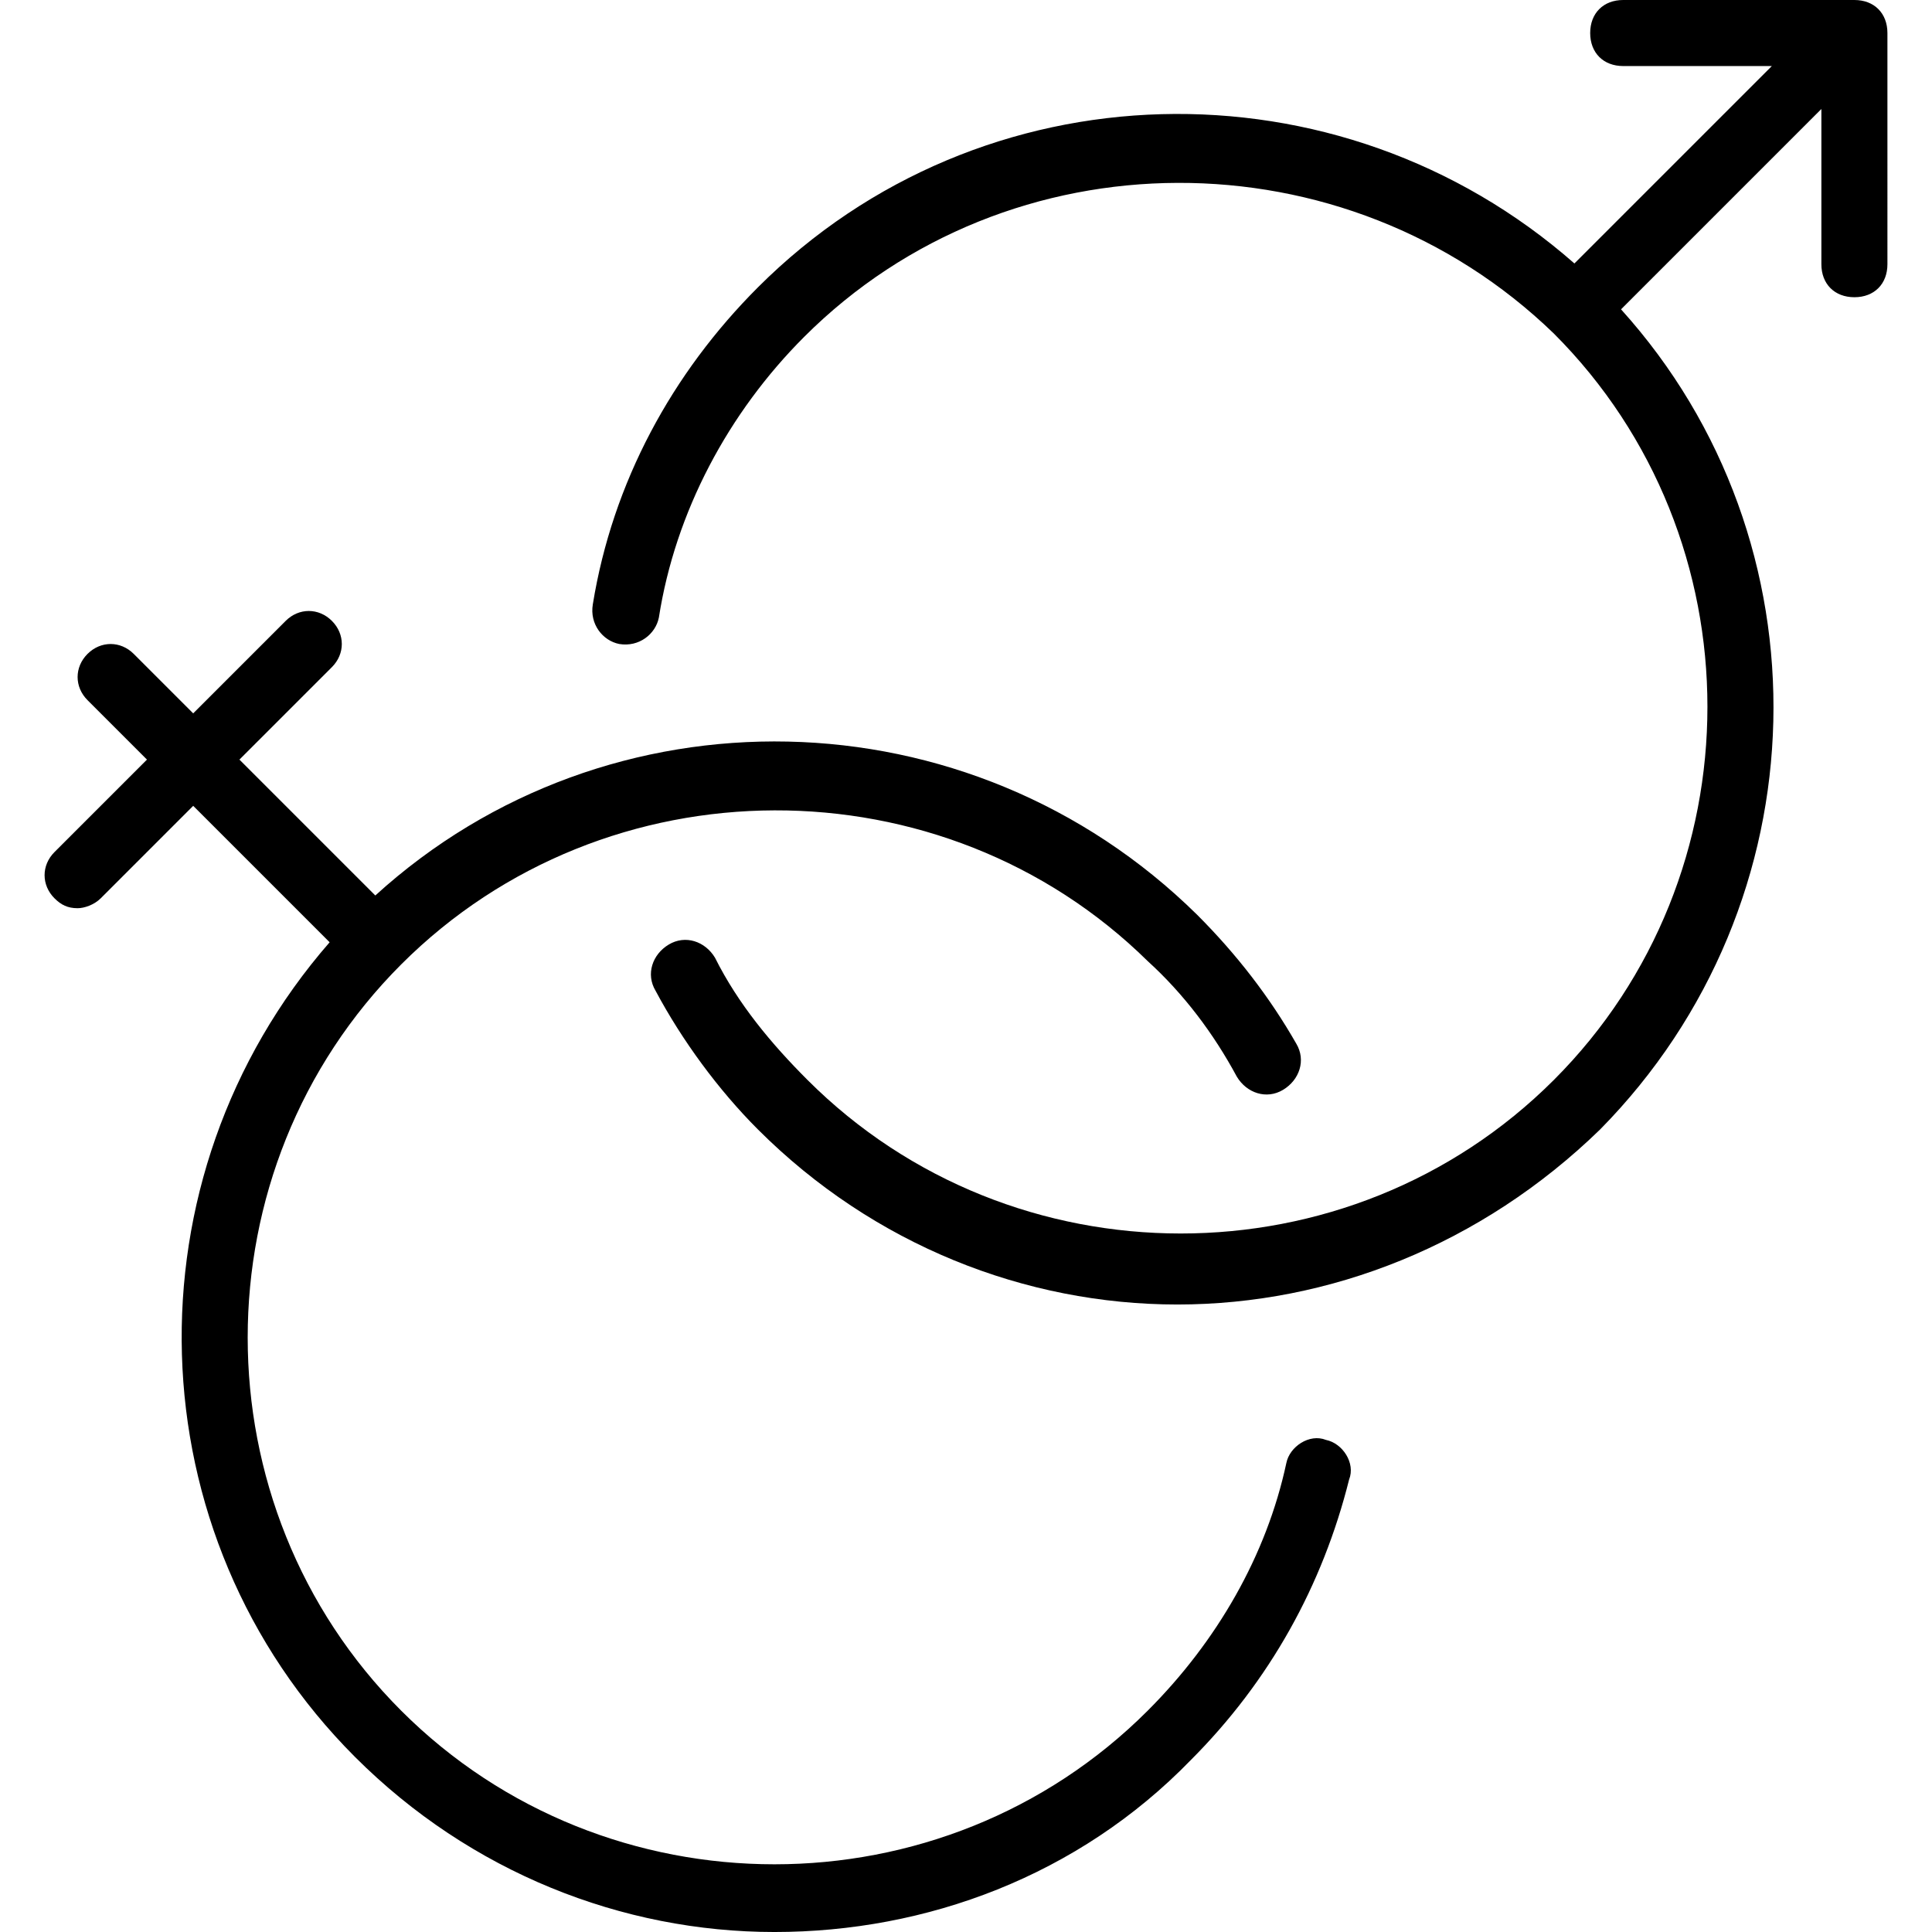
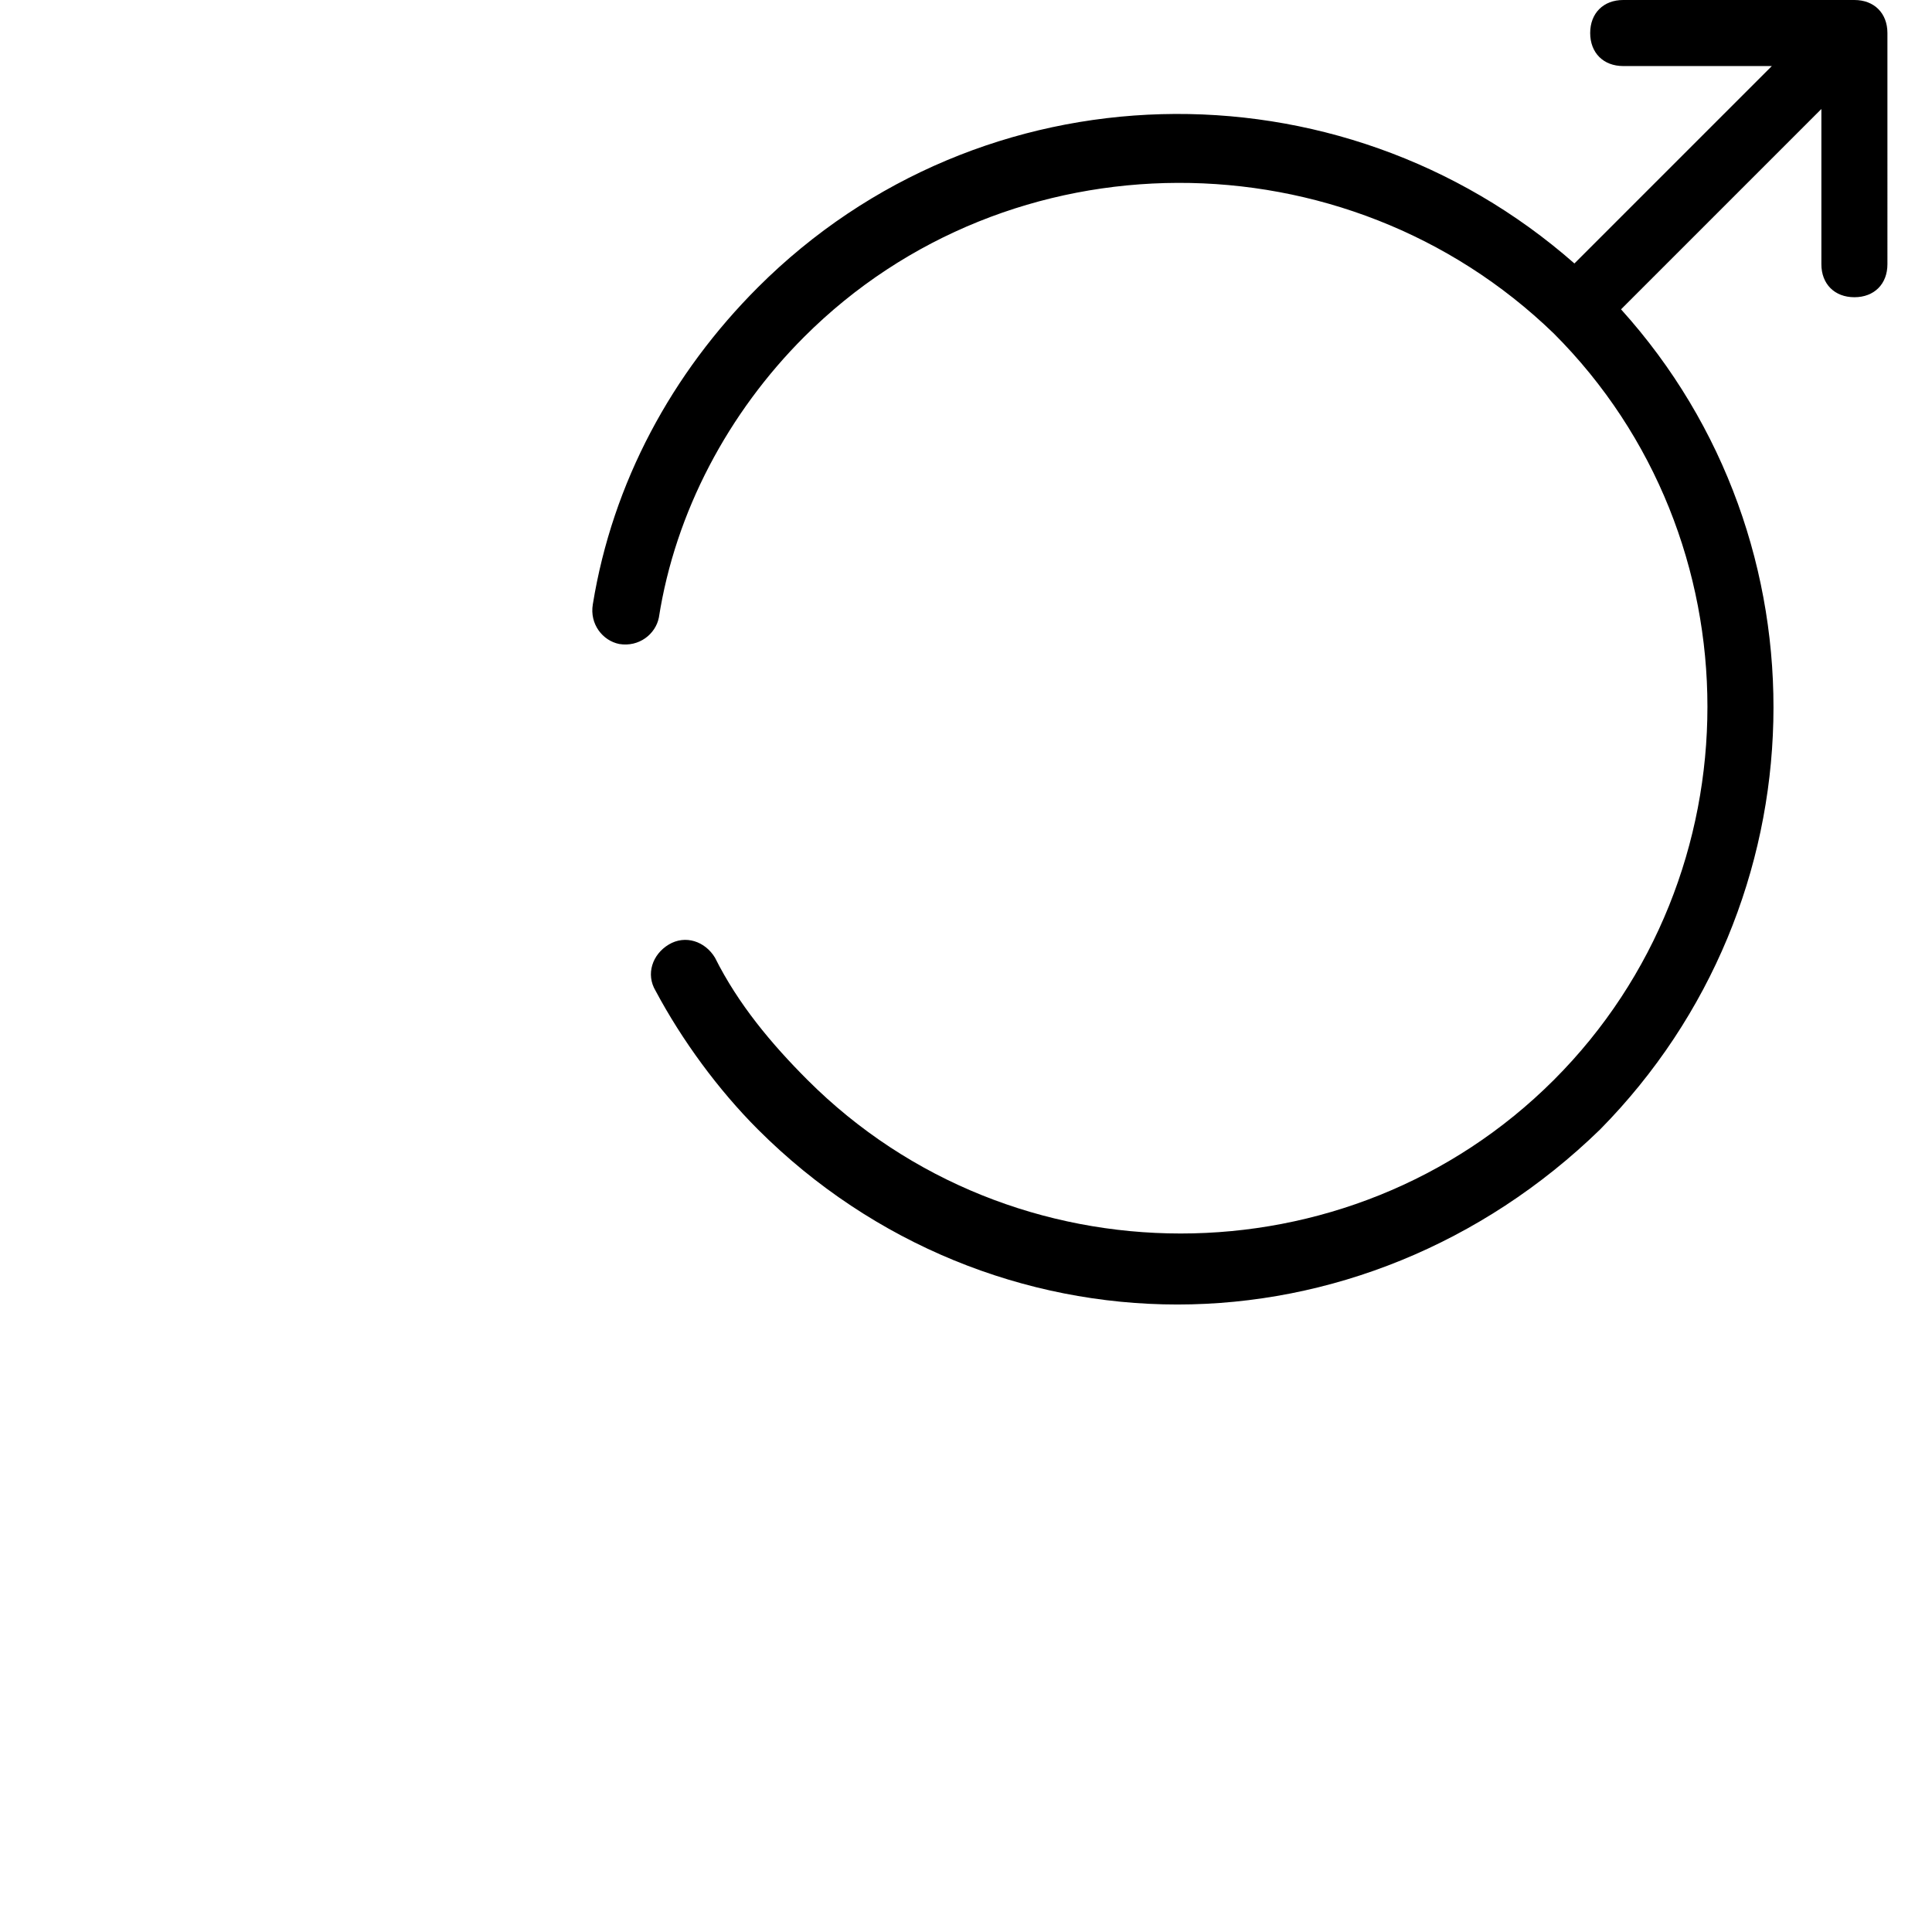
<svg xmlns="http://www.w3.org/2000/svg" fill="#000000" height="800px" width="800px" version="1.1" id="Layer_1" viewBox="0 0 507.661 507.661" xml:space="preserve">
  <g transform="translate(1 1)">
    <g>
      <g>
-         <path d="M347.42,377.359c-4.339-1.736-9.546,1.736-10.414,6.075c-5.207,24.298-18.224,46.861-36.447,65.085     c-53.803,53.803-142.319,53.803-196.122,0c-53.803-53.803-53.803-142.319,0-196.122c53.803-53.803,142.319-53.803,196.122-0.868     c9.546,8.678,17.356,19.092,23.431,30.373c2.603,4.339,7.81,6.075,12.149,3.471s6.075-7.81,3.471-12.149     c-6.942-12.149-15.62-23.431-26.034-33.844c-59.843-59-154.884-60.69-215.955-5.08l-35.706-35.706l24.298-24.298     c3.471-3.471,3.471-8.678,0-12.149s-8.678-3.471-12.149,0l-24.298,24.298l-15.62-15.62c-3.471-3.471-8.678-3.471-12.149,0     c-3.471,3.471-3.471,8.678,0,12.149l15.62,15.62l-24.298,24.298c-3.471,3.471-3.471,8.678,0,12.149     c1.736,1.736,3.471,2.603,6.075,2.603c1.736,0,4.339-0.868,6.075-2.603l24.298-24.298l35.85,35.85     c-53.974,61.896-51.757,155.646,6.672,214.076c30.373,30.373,70.292,45.993,110.21,45.993s79.837-14.753,109.342-45.125     c20.827-20.827,34.712-45.993,41.654-73.763C355.231,383.434,351.759,378.227,347.42,377.359z" />
        <path d="M486.268-1h-60.746c-5.207,0-8.678,3.471-8.678,8.678s3.471,8.678,8.678,8.678h39.051l-51.873,51.873     c-61.891-54.39-155.964-52.307-214.54,6.269c-22.563,22.563-38.183,51.2-43.39,83.308c-0.868,5.207,2.603,9.546,6.942,10.414     c5.207,0.868,9.546-2.603,10.414-6.942c4.339-27.769,18.224-53.803,38.183-73.763c53.803-53.803,142.319-53.803,196.99-0.868     c53.803,53.803,53.803,142.319,0,196.122c-53.803,53.803-142.319,53.803-196.122,0c-9.546-9.546-18.224-19.959-24.298-32.108     c-2.603-4.339-7.81-6.075-12.149-3.471s-6.075,7.81-3.471,12.149c6.942,13.017,16.488,26.034,26.902,36.447     c30.373,30.373,70.292,45.993,110.21,45.993s79.837-15.62,111.078-45.993c58.854-59.695,60.687-154.417,5.498-215.504     l52.645-52.645v40.786c0,5.207,3.471,8.678,8.678,8.678c5.207,0,8.678-3.471,8.678-8.678V7.678     C494.946,2.471,491.475-1,486.268-1z" />
      </g>
    </g>
  </g>
</svg>